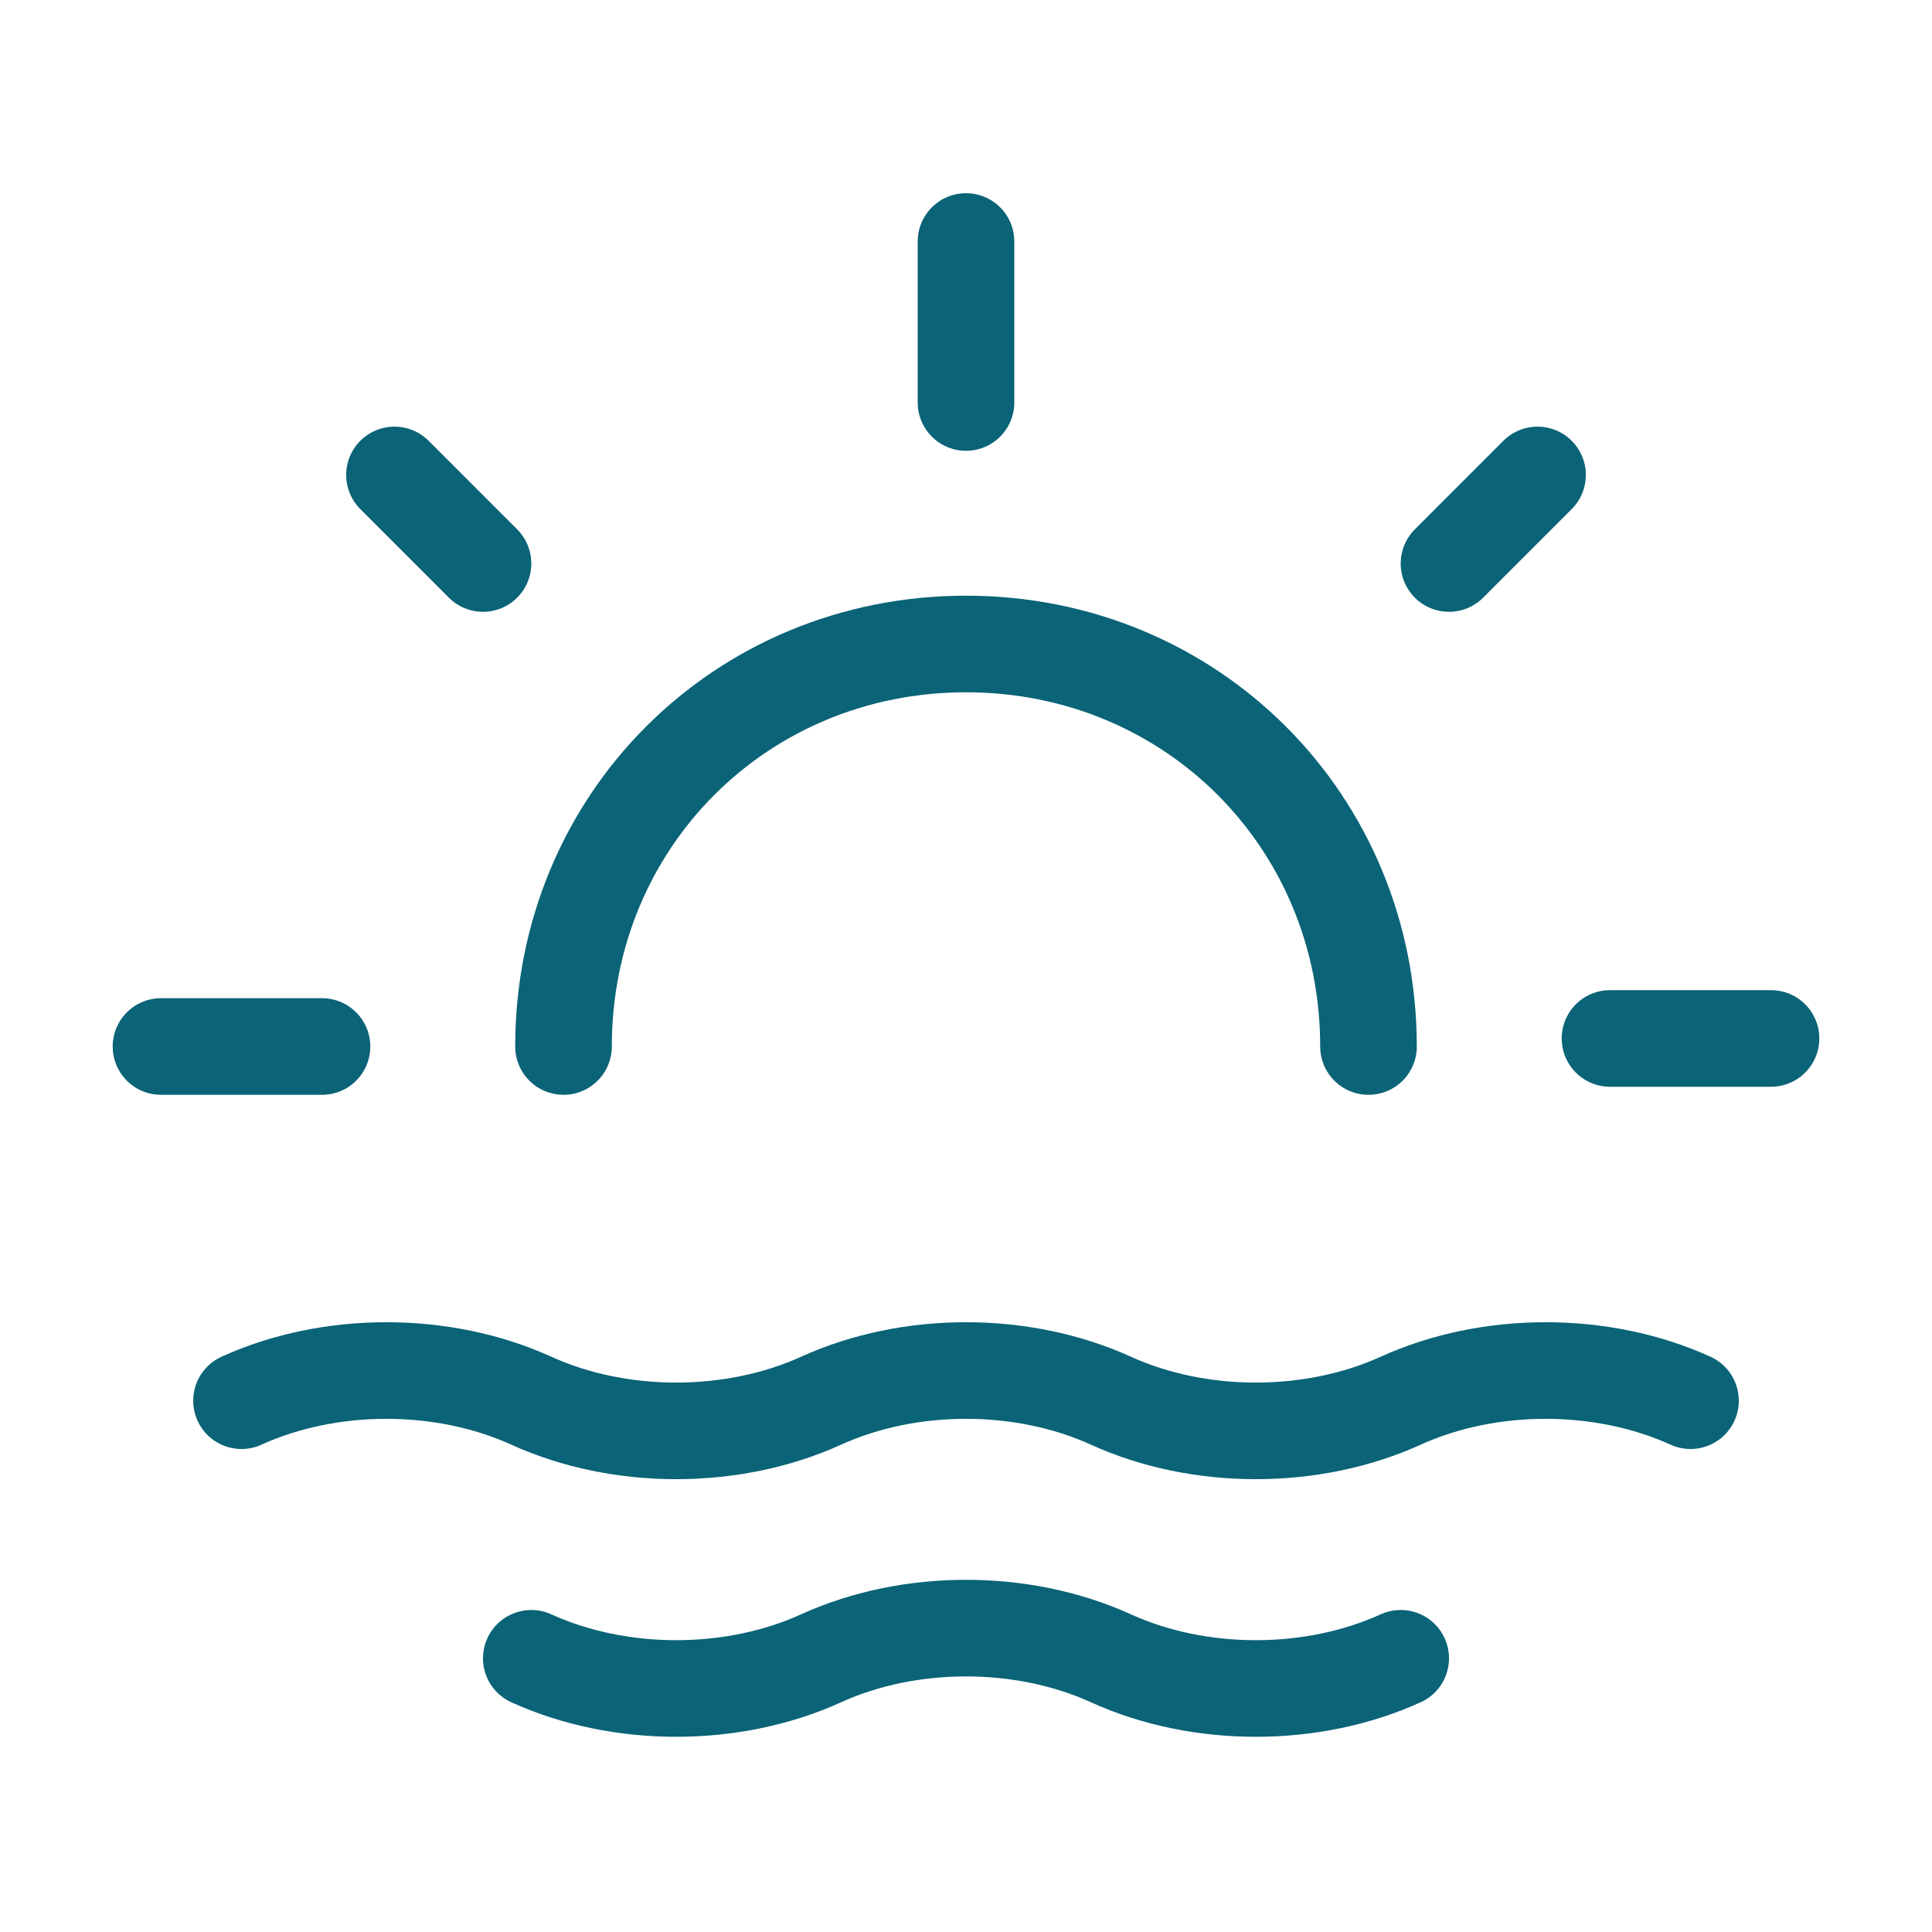
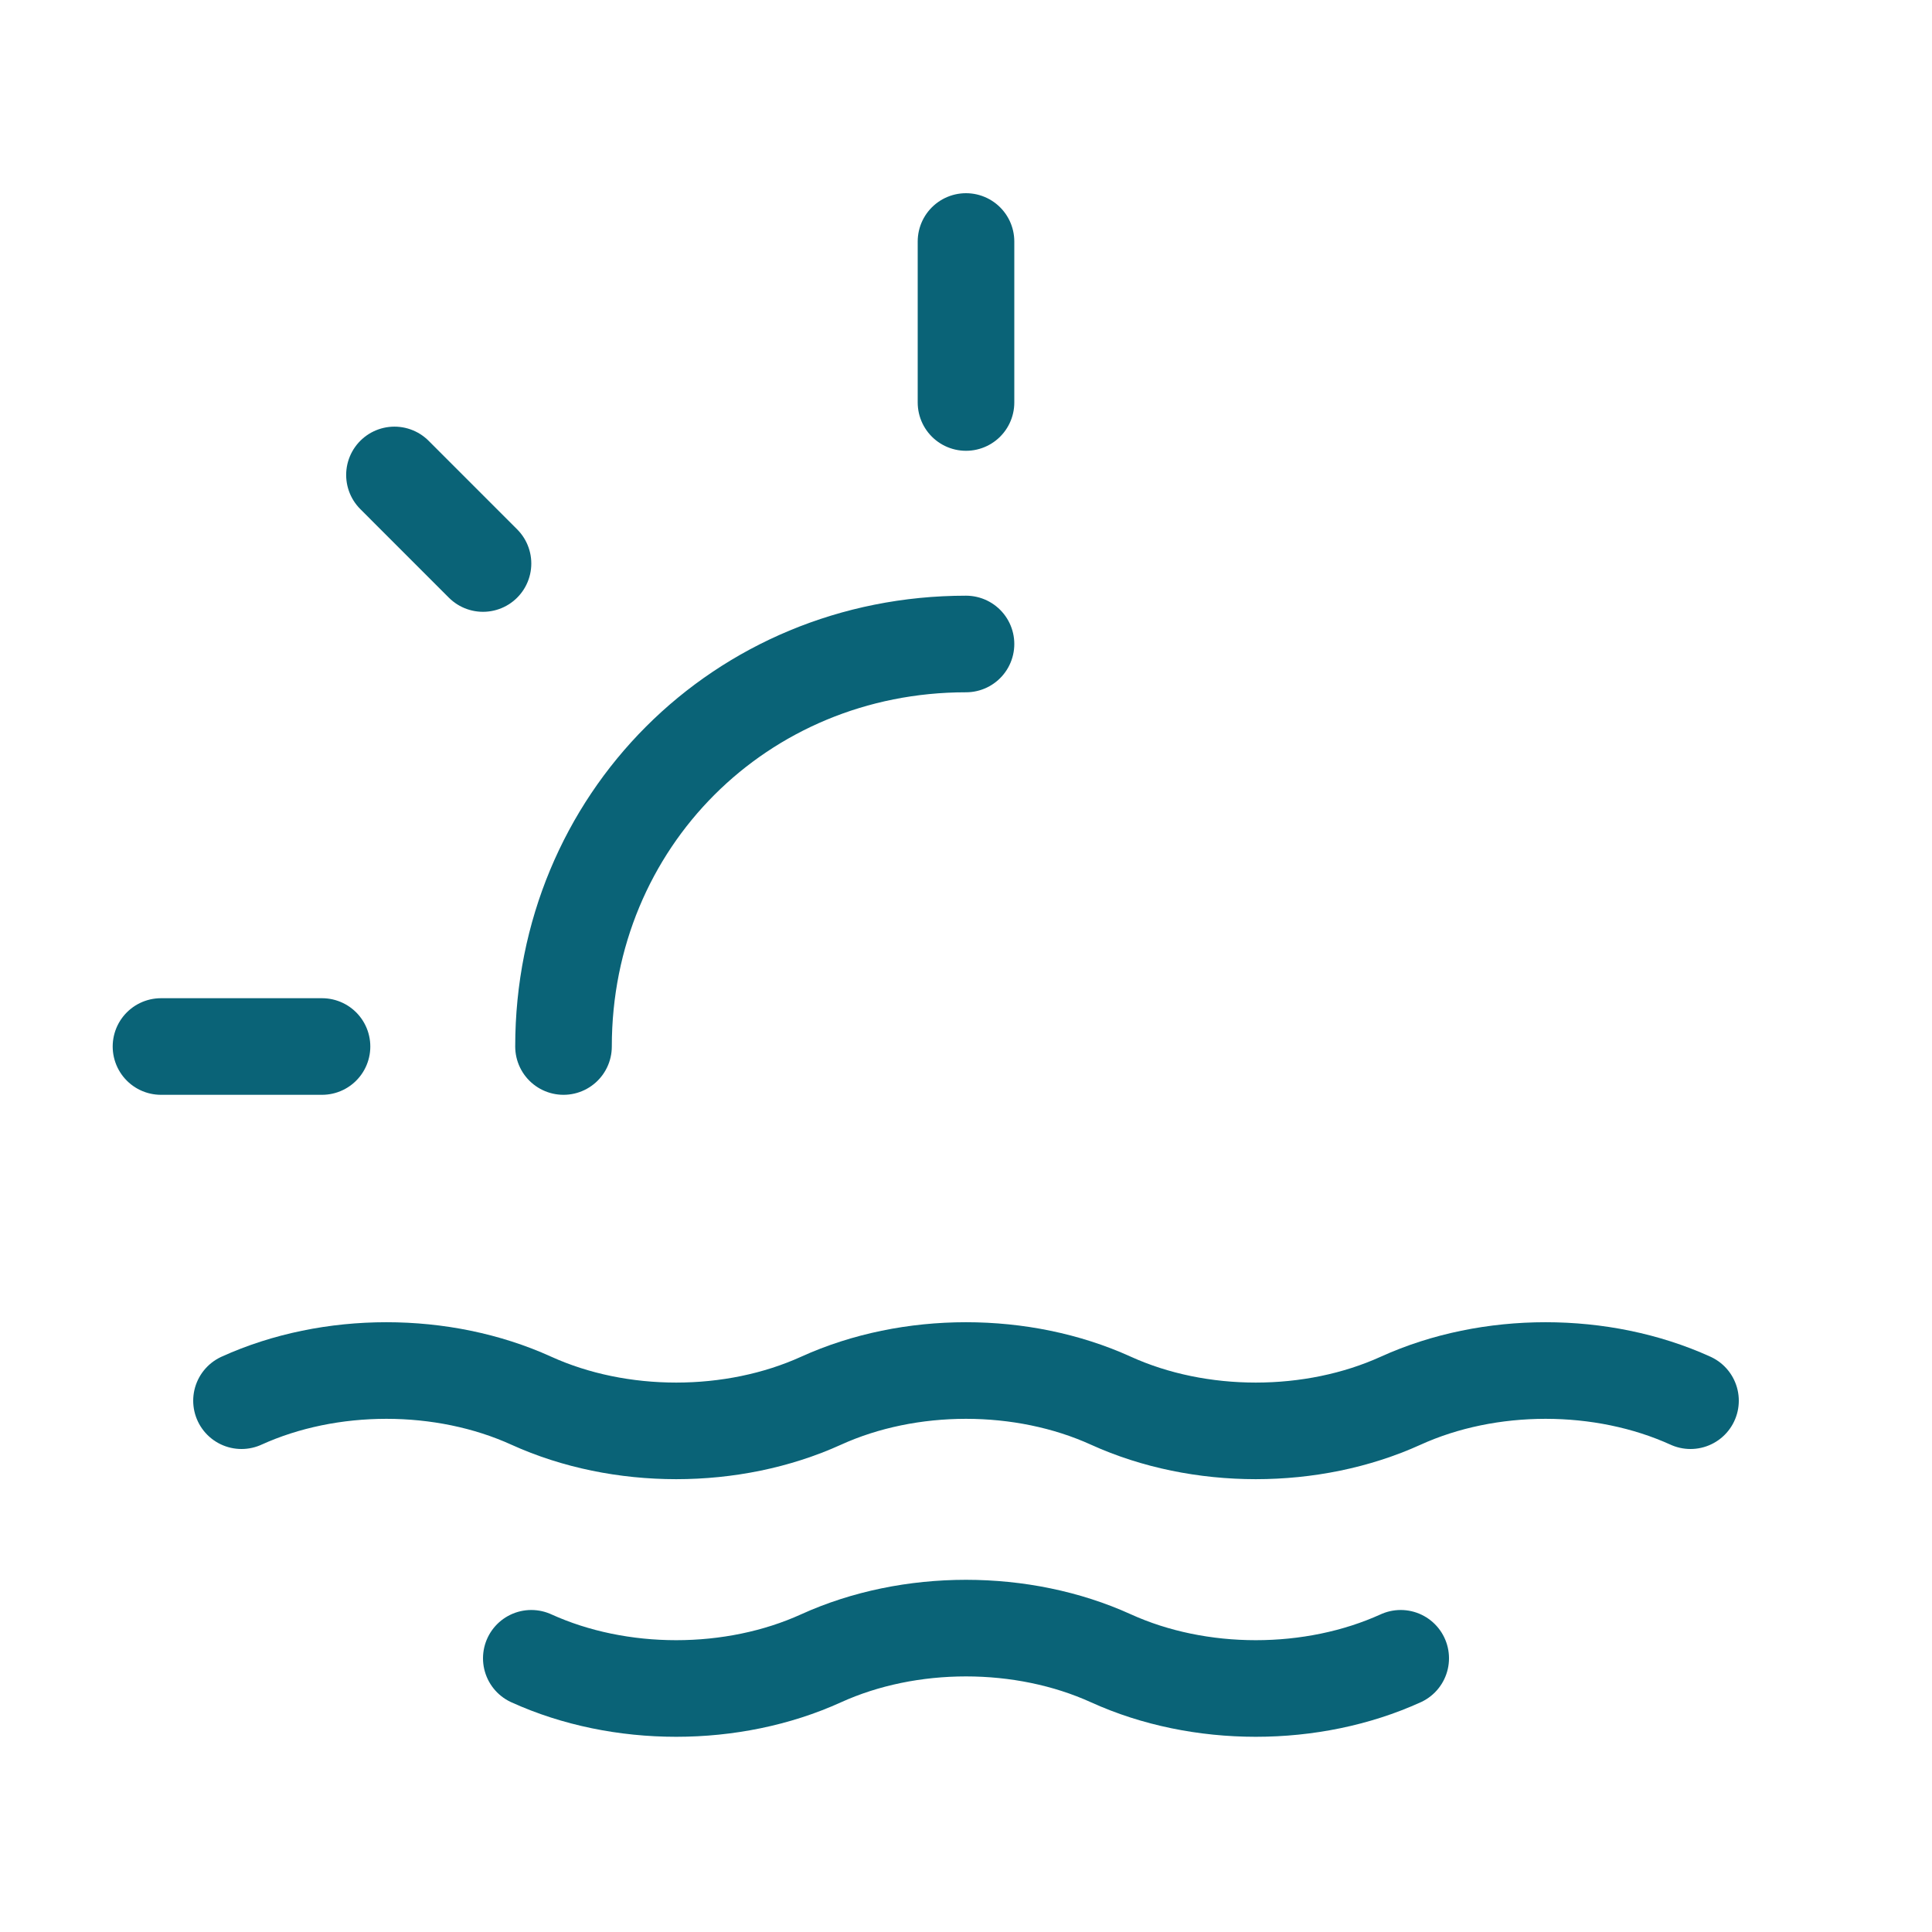
<svg xmlns="http://www.w3.org/2000/svg" width="64" height="64" viewBox="0 0 64 64" fill="none">
  <path d="M32 13.333V8" stroke="#0A6377" stroke-width="3.2" stroke-linecap="round" stroke-linejoin="round" />
  <path d="M5.333 34.667H10.667" stroke="#0A6377" stroke-width="3.2" stroke-linecap="round" stroke-linejoin="round" />
  <path d="M13.067 15.733L16 18.667" stroke="#0A6377" stroke-width="3.2" stroke-linecap="round" stroke-linejoin="round" />
-   <path d="M50.933 15.733L48 18.667" stroke="#0A6377" stroke-width="3.2" stroke-linecap="round" stroke-linejoin="round" />
-   <path d="M58.667 34.4H53.333" stroke="#0A6377" stroke-width="3.2" stroke-linecap="round" stroke-linejoin="round" />
  <path d="M8 46.4C10.933 45.067 14.667 45.067 17.6 46.4C20.533 47.733 24.267 47.733 27.2 46.4C30.133 45.067 33.867 45.067 36.8 46.4C39.733 47.733 43.467 47.733 46.4 46.4C49.333 45.067 53.067 45.067 56 46.4" stroke="#0A6377" stroke-width="3.2" stroke-linecap="round" stroke-linejoin="round" />
  <path d="M17.6 54.933C20.533 56.267 24.267 56.267 27.2 54.933C30.133 53.6 33.867 53.6 36.8 54.933C39.733 56.267 43.467 56.267 46.4 54.933" stroke="#0A6377" stroke-width="3.2" stroke-linecap="round" stroke-linejoin="round" />
-   <path d="M18.667 34.667C18.667 27.2 24.533 21.333 32 21.333C39.467 21.333 45.333 27.2 45.333 34.667" stroke="#0A6377" stroke-width="3.2" stroke-linecap="round" stroke-linejoin="round" />
+   <path d="M18.667 34.667C18.667 27.2 24.533 21.333 32 21.333" stroke="#0A6377" stroke-width="3.2" stroke-linecap="round" stroke-linejoin="round" />
</svg>